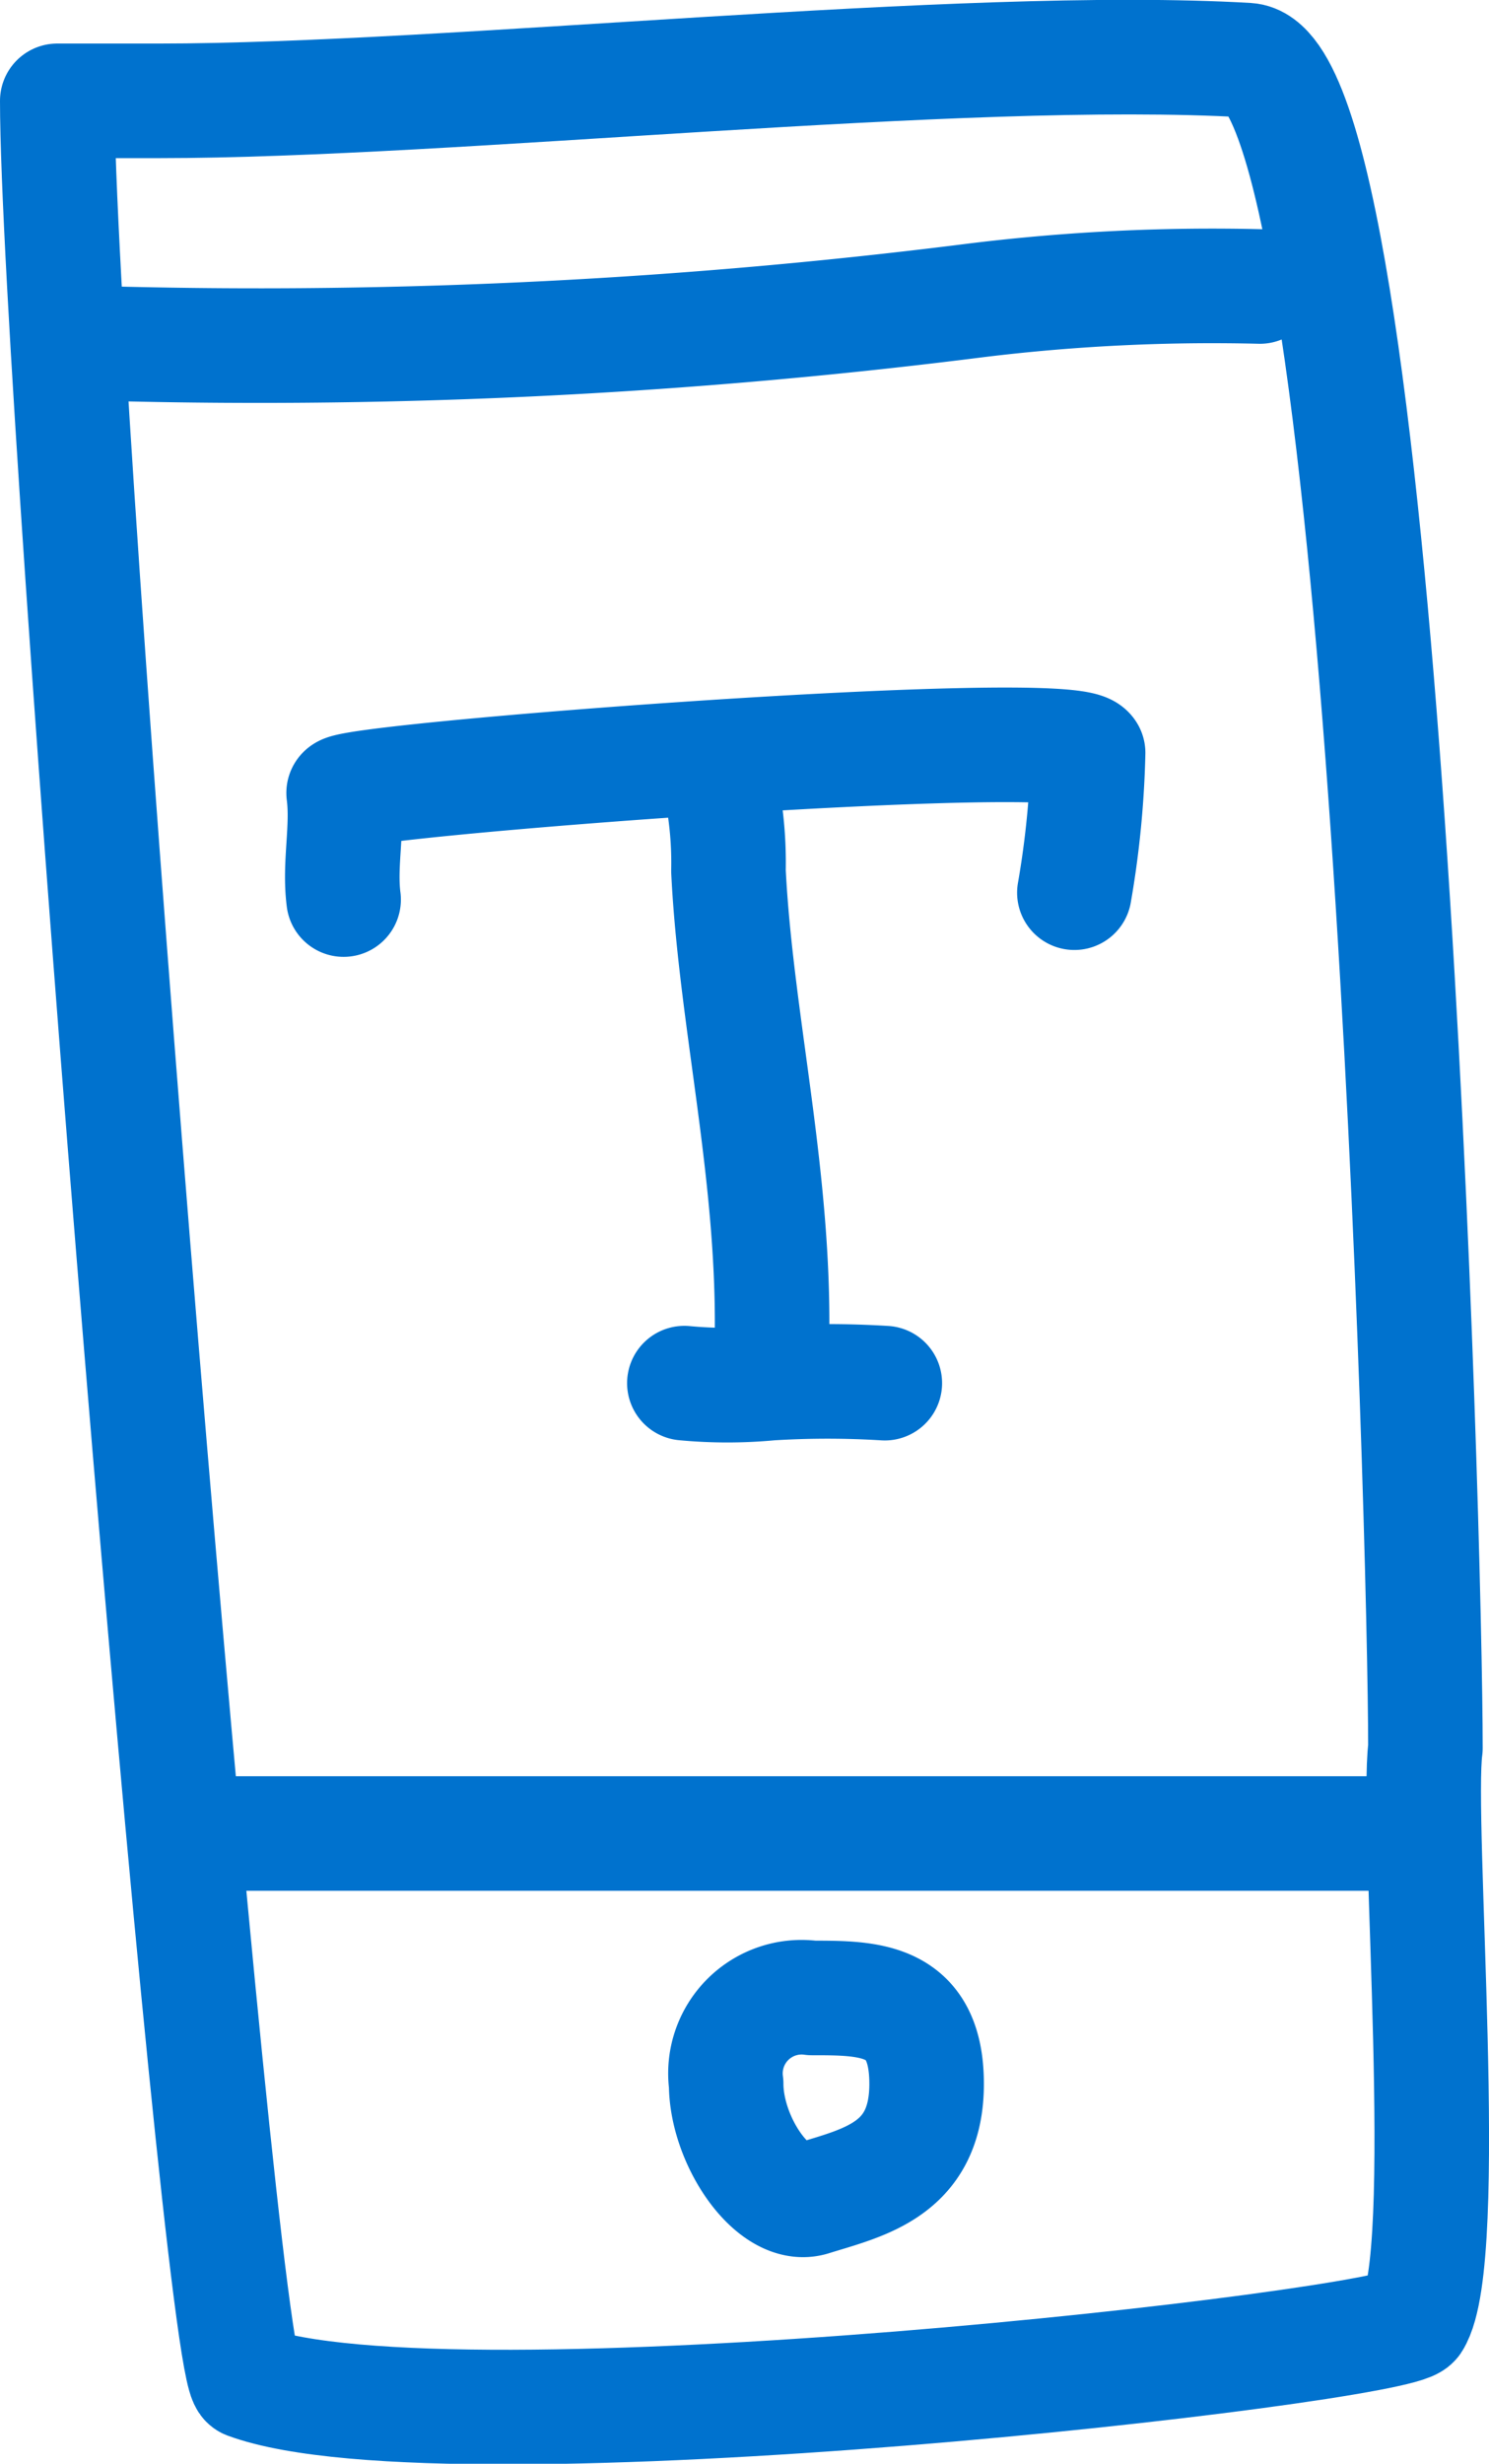
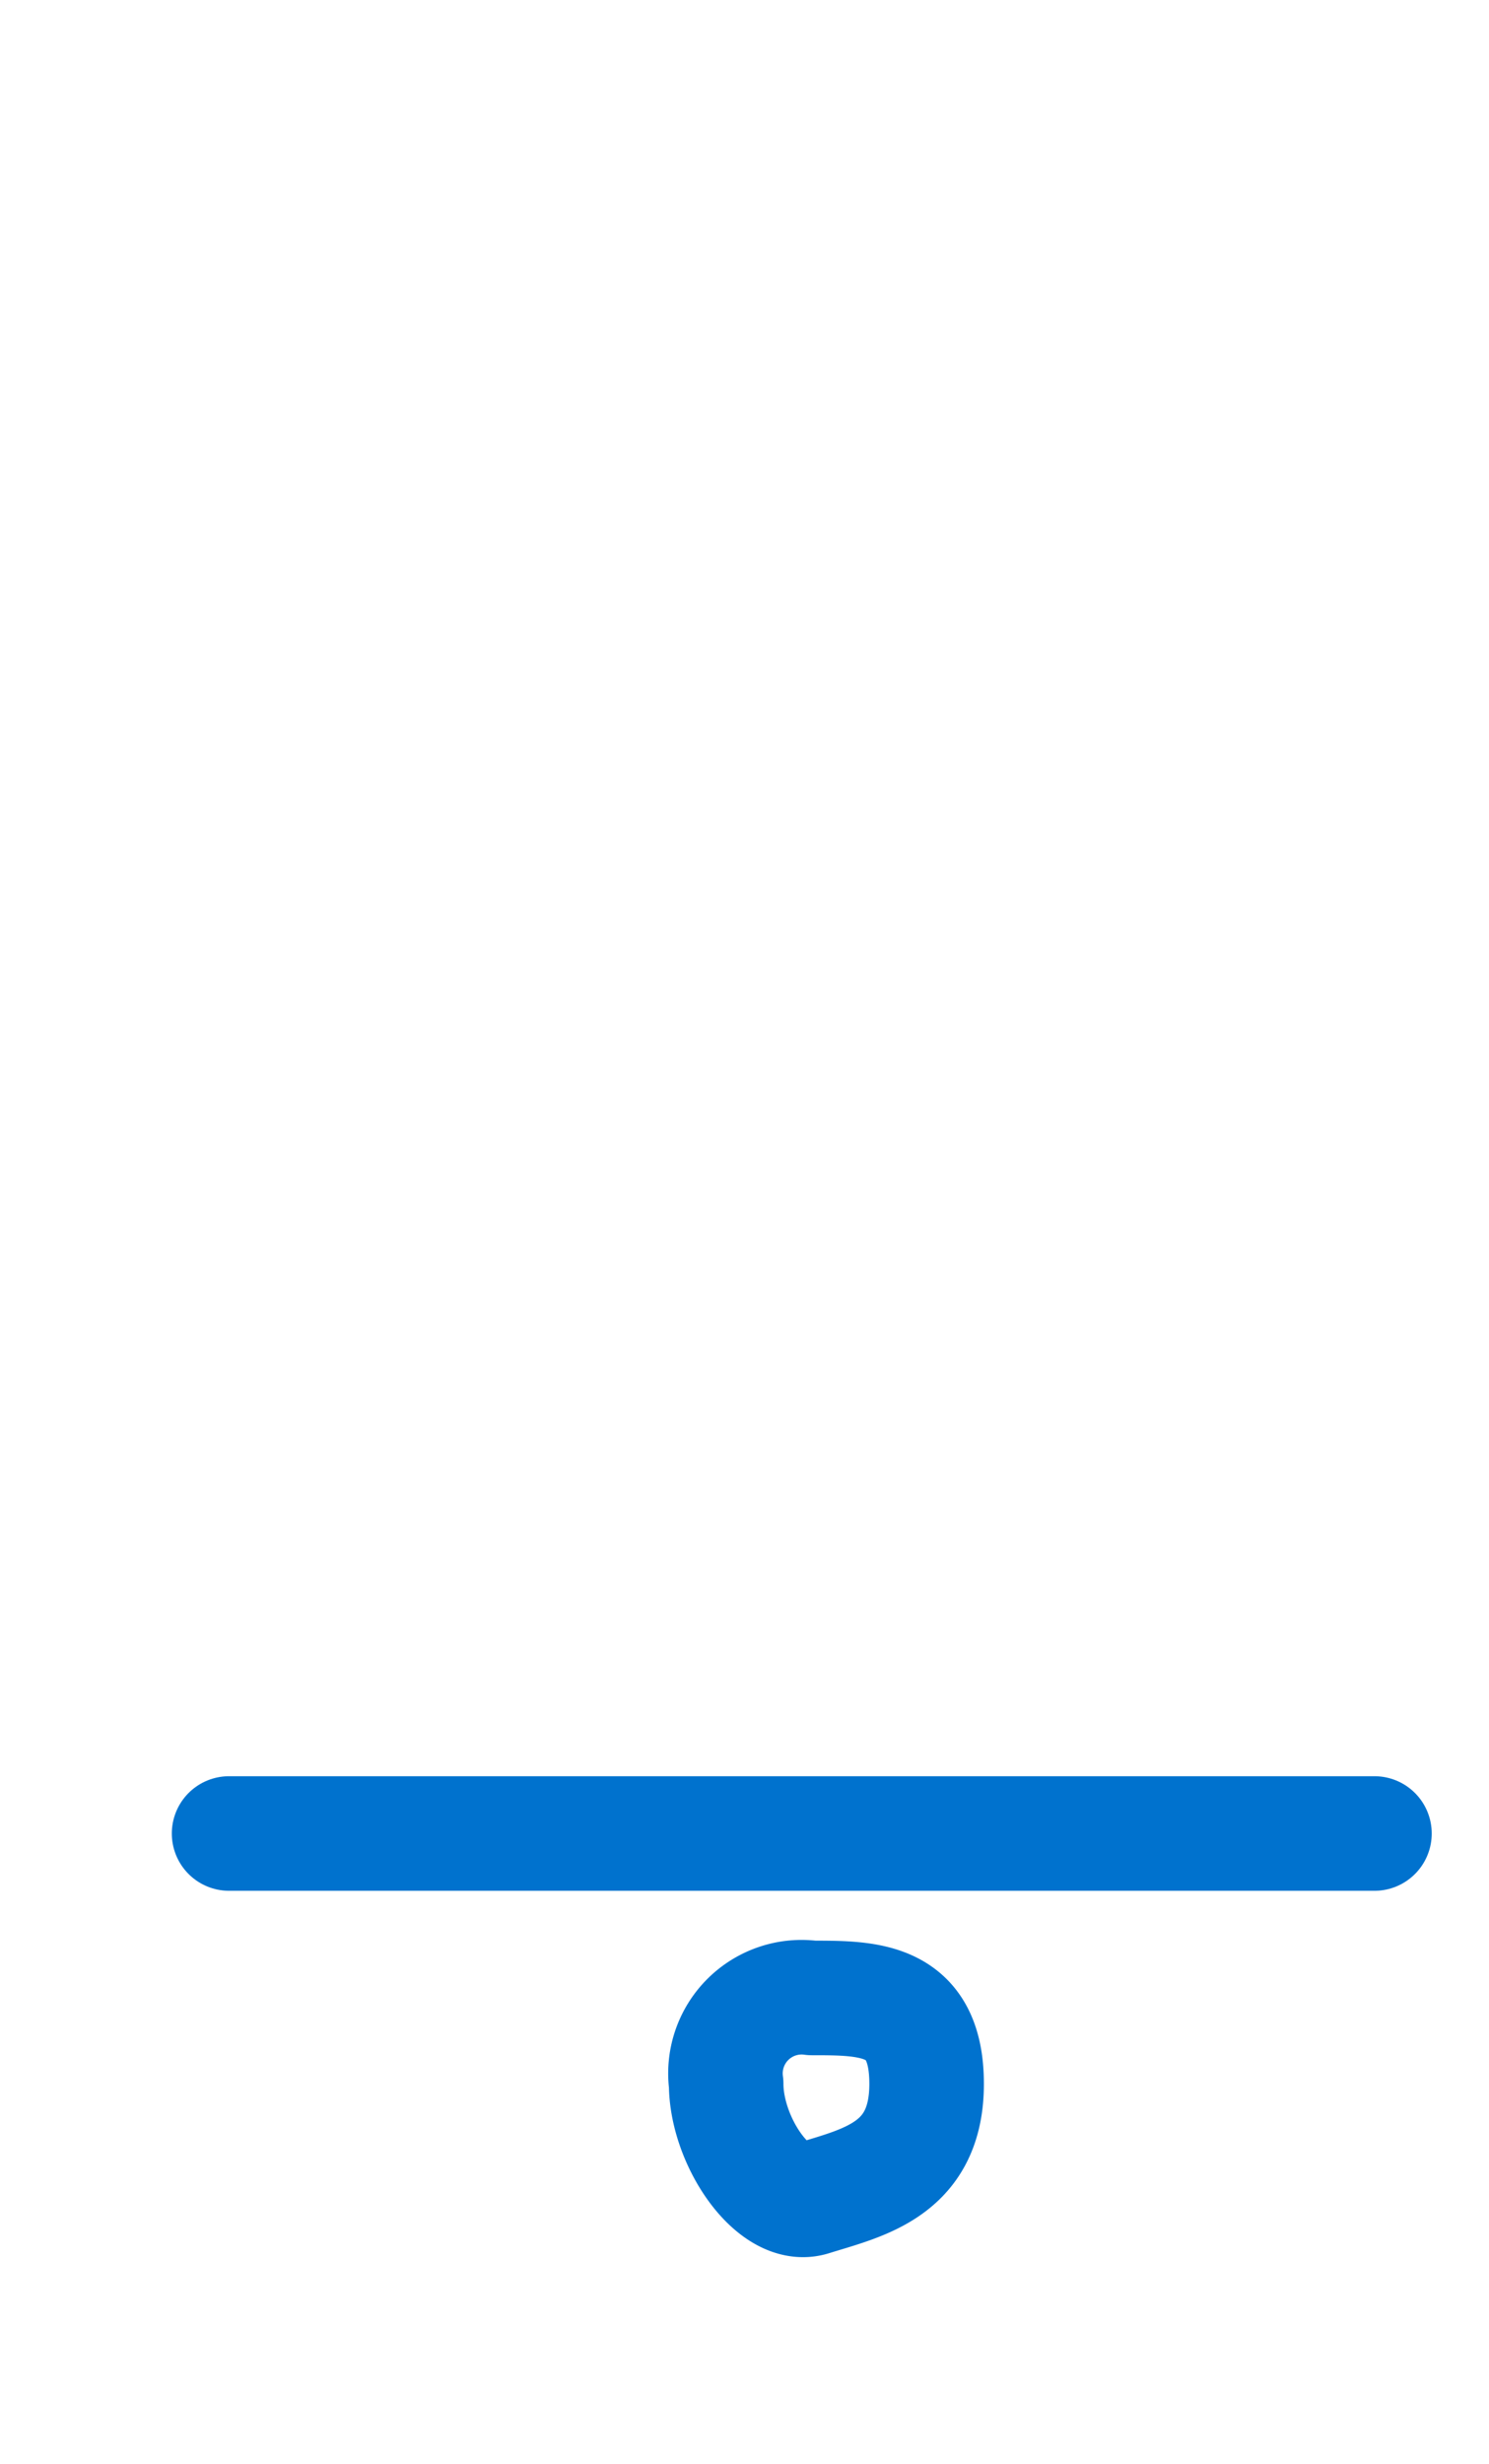
<svg xmlns="http://www.w3.org/2000/svg" id="Layer_1" data-name="Layer 1" viewBox="0 0 26 43">
  <defs>
    <style>.cls-1{fill:none;stroke:#0072ce;stroke-linecap:round;stroke-linejoin:round;stroke-width:2px;}</style>
  </defs>
-   <path class="cls-1" d="M20,17.7c-.08-.62.08-1.25,0-1.86,0-.22,12.71-1.2,13-.7a16.31,16.31,0,0,1-.24,2.44M26.6,15.79a6.66,6.66,0,0,1,.12,1.41c.14,2.83.93,5.75.73,8.94m0,0a8,8,0,0,1-1.5,0m1.5,0a16.36,16.36,0,0,1,2,0" transform="translate(-14 -2)" />
-   <path class="cls-1" d="M38.89,32.51c-.17,1.25.47,8.92-.21,10-.27.44-16.87,2.35-20.36,1.06C17.81,43.36,15,8.92,15,3.76h1.78c5.1,0,14-1,19-.71C38.18,3.19,38.89,28.83,38.89,32.51Z" transform="translate(-14 -2)" />
-   <path class="cls-1" d="M16,8a99.6,99.6,0,0,0,15.06-.76A33.85,33.85,0,0,1,36,7" transform="translate(-14 -2)" />
  <path class="cls-1" d="M28.18,36.87a1.33,1.33,0,0,0-1.5,1.5c0,1,.83,2.21,1.5,2,.9-.28,2-.5,2-2s-1-1.5-2-1.5Z" transform="translate(-14 -2)" />
  <path class="cls-1" d="M18,34H38" transform="translate(-14 -2)" />
</svg>